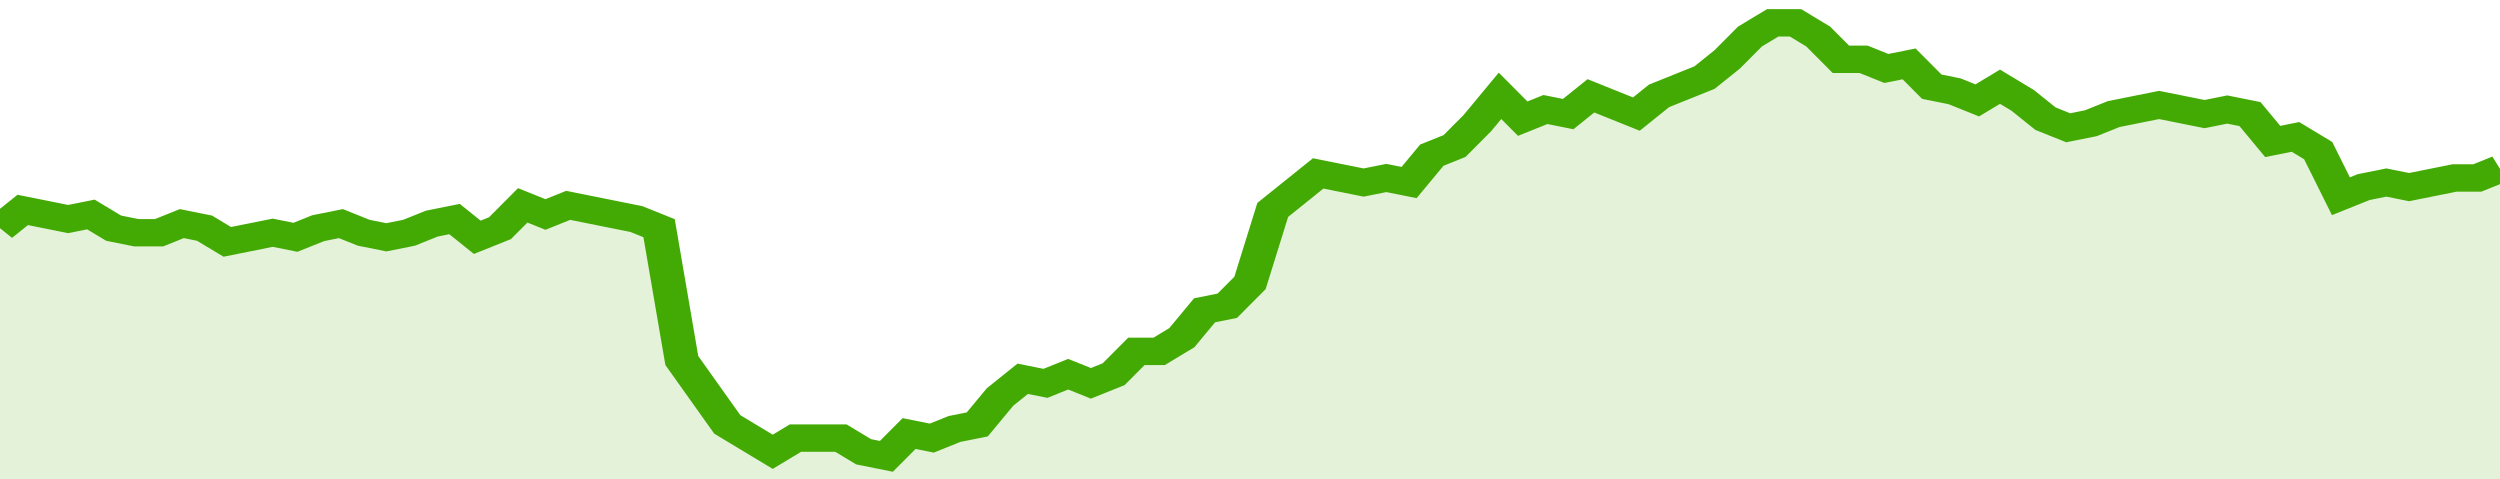
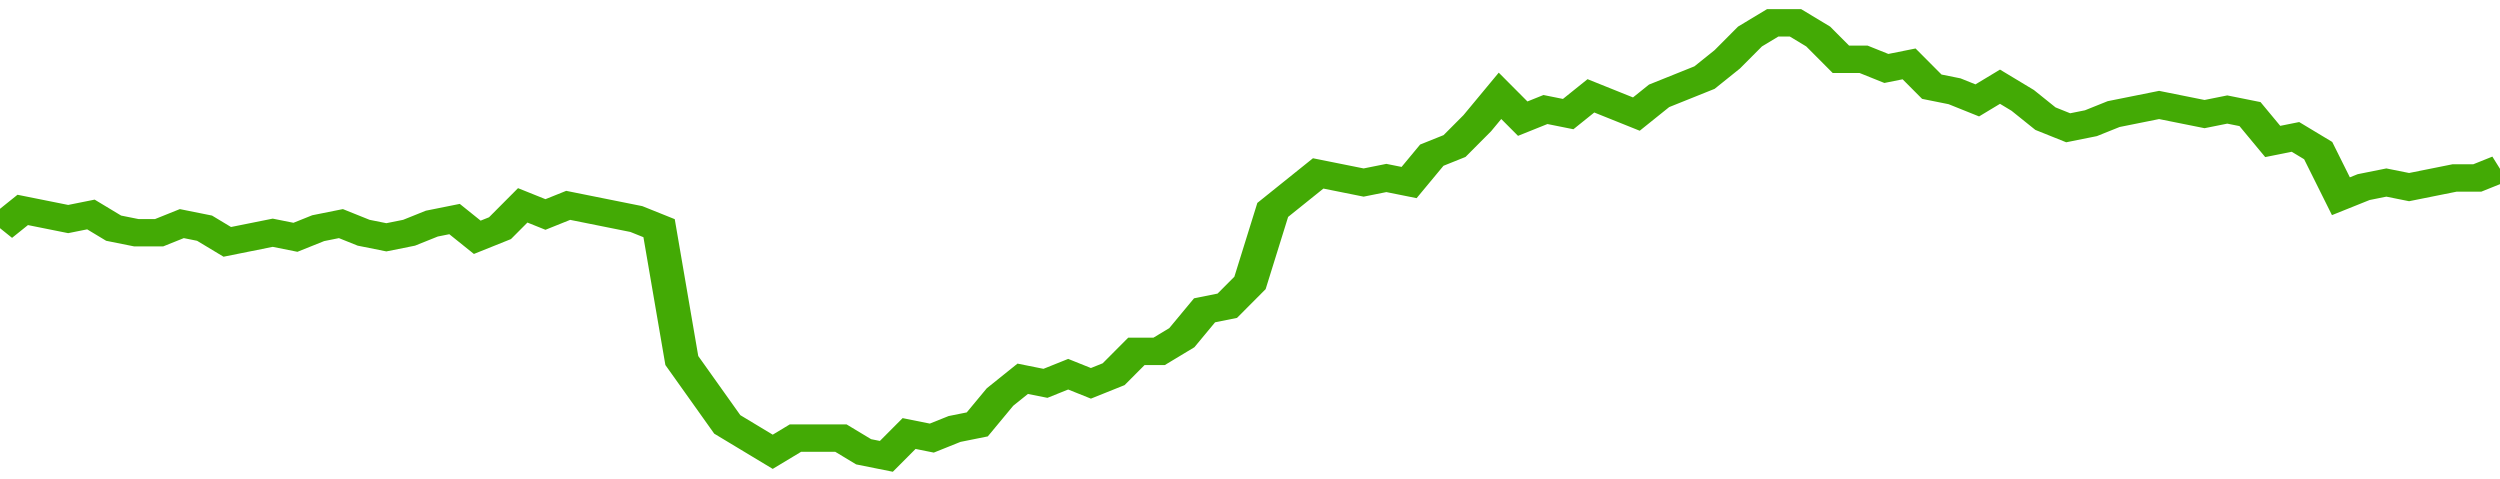
<svg xmlns="http://www.w3.org/2000/svg" viewBox="0 0 440 105" width="120" height="23" preserveAspectRatio="none">
  <polyline fill="none" stroke="#43AA05" stroke-width="6" points="0, 50 4, 46 8, 47 12, 48 16, 47 20, 50 24, 51 28, 51 32, 49 36, 50 40, 53 44, 52 48, 51 52, 52 56, 50 60, 49 64, 51 68, 52 72, 51 76, 49 80, 48 84, 52 88, 50 92, 45 96, 47 100, 45 104, 46 108, 47 112, 48 116, 50 120, 79 124, 86 128, 93 132, 96 136, 99 140, 96 144, 96 148, 96 152, 99 156, 100 160, 95 164, 96 168, 94 172, 93 176, 87 180, 83 184, 84 188, 82 192, 84 196, 82 200, 77 204, 77 208, 74 212, 68 216, 67 220, 62 224, 46 228, 42 232, 38 236, 39 240, 40 244, 39 248, 40 252, 34 256, 32 260, 27 264, 21 268, 26 272, 24 276, 25 280, 21 284, 23 288, 25 292, 21 296, 19 300, 17 304, 13 308, 8 312, 5 316, 5 320, 8 324, 13 328, 13 332, 15 336, 14 340, 19 344, 20 348, 22 352, 19 356, 22 360, 26 364, 28 368, 27 372, 25 376, 24 380, 23 384, 24 388, 25 392, 24 396, 25 400, 31 404, 30 408, 33 412, 43 416, 41 420, 40 424, 41 428, 40 432, 39 436, 39 440, 37 440, 37 "> </polyline>
-   <polygon fill="#43AA05" opacity="0.15" points="0, 105 0, 50 4, 46 8, 47 12, 48 16, 47 20, 50 24, 51 28, 51 32, 49 36, 50 40, 53 44, 52 48, 51 52, 52 56, 50 60, 49 64, 51 68, 52 72, 51 76, 49 80, 48 84, 52 88, 50 92, 45 96, 47 100, 45 104, 46 108, 47 112, 48 116, 50 120, 79 124, 86 128, 93 132, 96 136, 99 140, 96 144, 96 148, 96 152, 99 156, 100 160, 95 164, 96 168, 94 172, 93 176, 87 180, 83 184, 84 188, 82 192, 84 196, 82 200, 77 204, 77 208, 74 212, 68 216, 67 220, 62 224, 46 228, 42 232, 38 236, 39 240, 40 244, 39 248, 40 252, 34 256, 32 260, 27 264, 21 268, 26 272, 24 276, 25 280, 21 284, 23 288, 25 292, 21 296, 19 300, 17 304, 13 308, 8 312, 5 316, 5 320, 8 324, 13 328, 13 332, 15 336, 14 340, 19 344, 20 348, 22 352, 19 356, 22 360, 26 364, 28 368, 27 372, 25 376, 24 380, 23 384, 24 388, 25 392, 24 396, 25 400, 31 404, 30 408, 33 412, 43 416, 41 420, 40 424, 41 428, 40 432, 39 436, 39 440, 37 440, 105 " />
</svg>